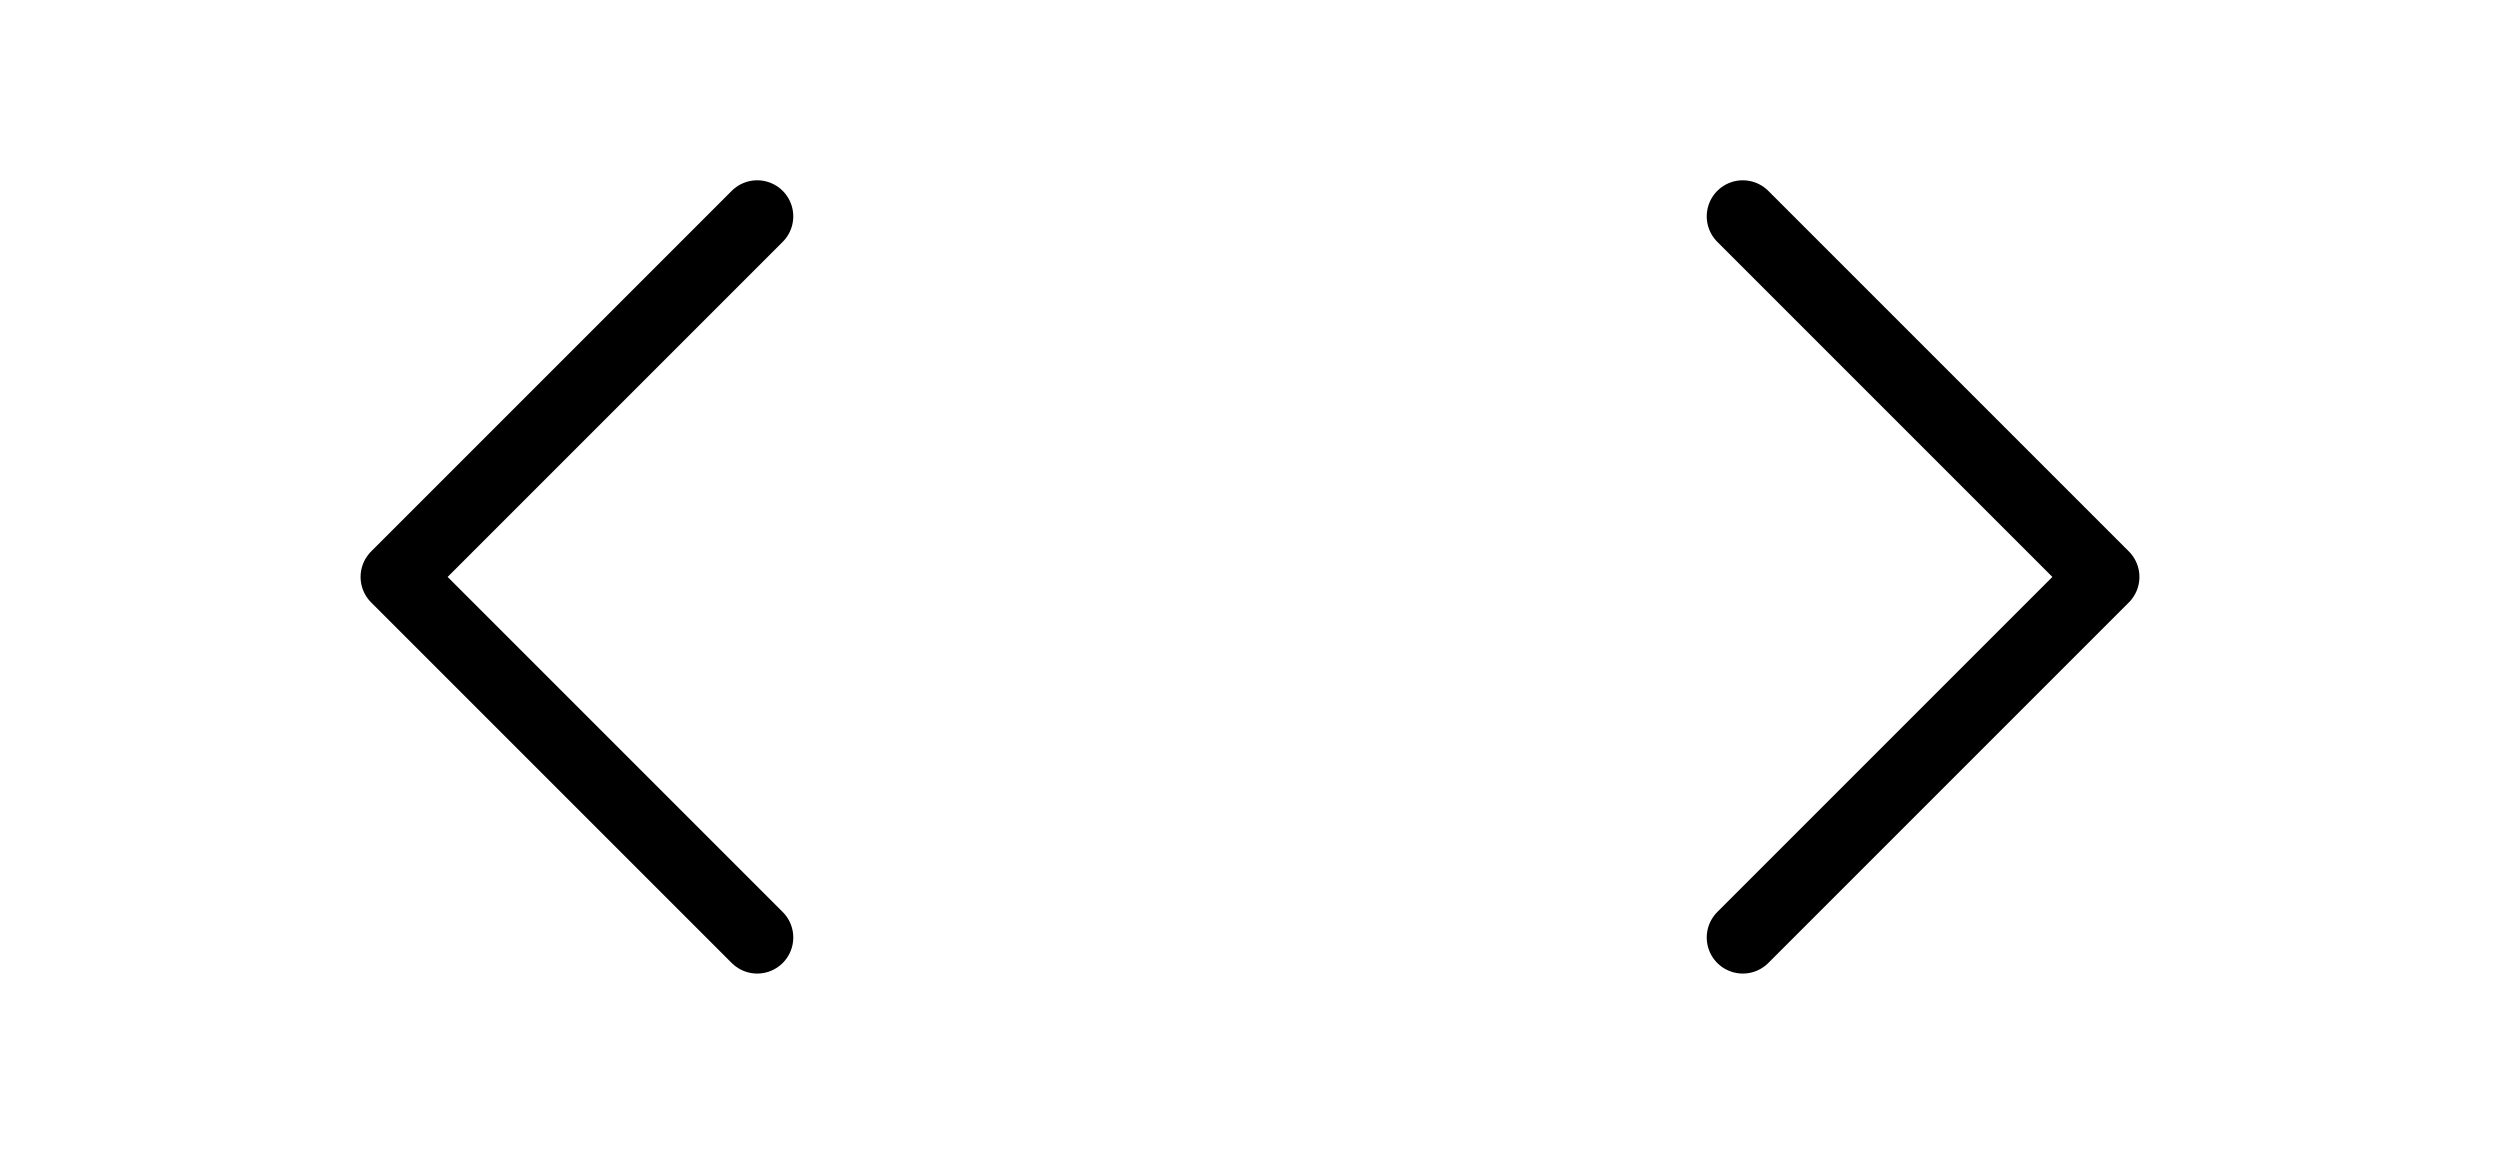
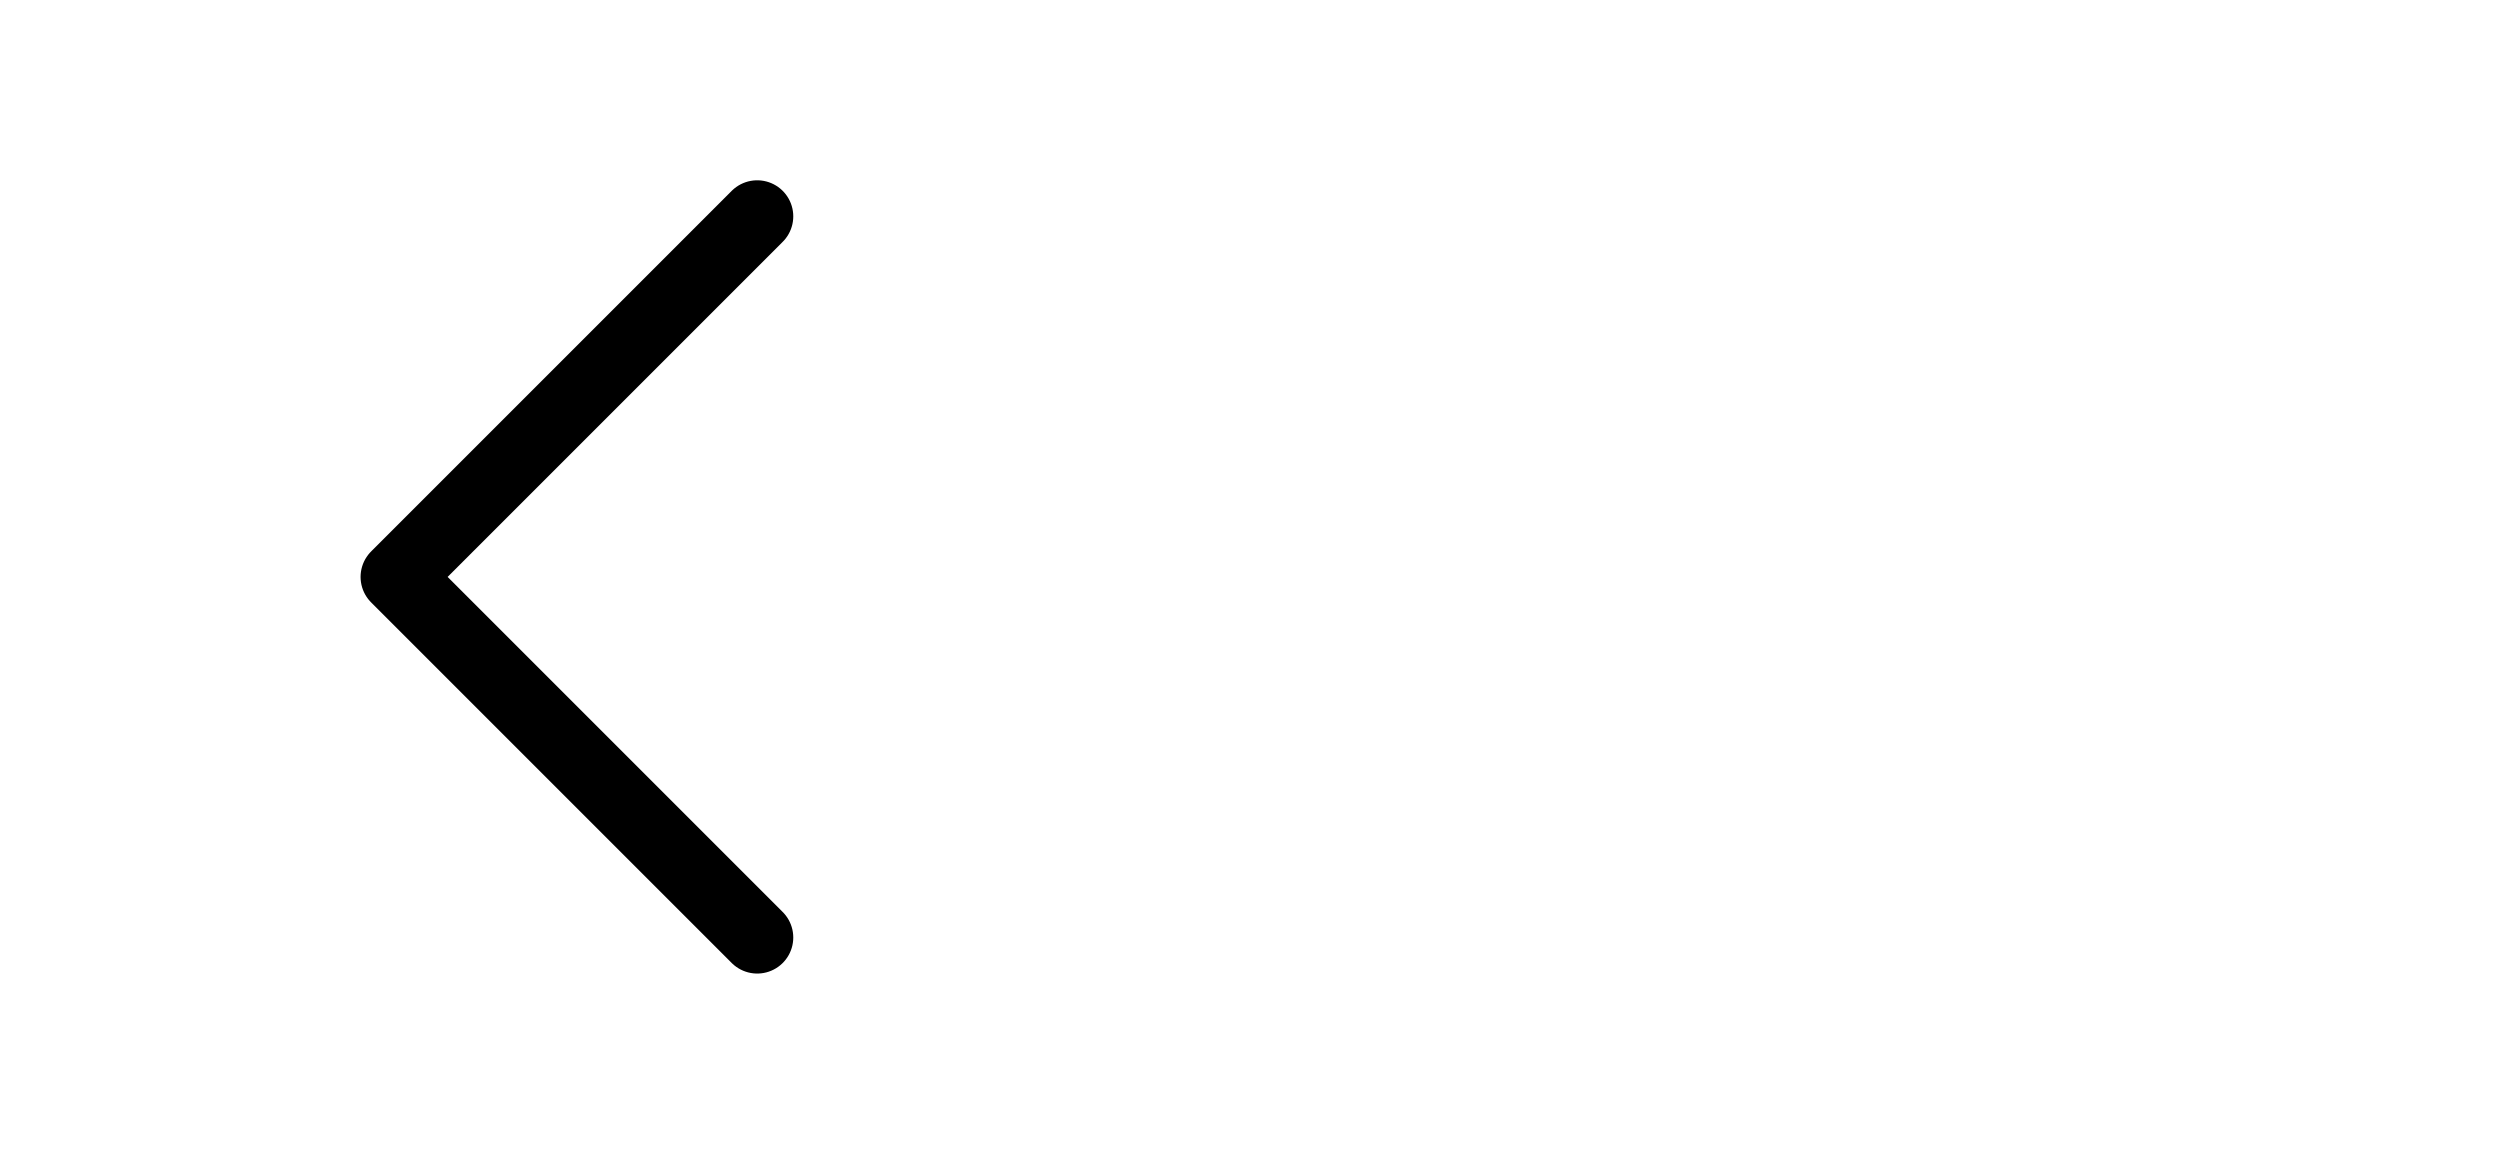
<svg xmlns="http://www.w3.org/2000/svg" width="52" height="24" viewBox="0 0 52 24" fill="none">
  <path d="M15.75 4.5L8.25 12L15.75 19.5" stroke="black" stroke-width="1.5" stroke-linecap="round" stroke-linejoin="round" />
-   <path d="M36.25 4.5L43.75 12L36.25 19.5" stroke="black" stroke-width="1.5" stroke-linecap="round" stroke-linejoin="round" />
</svg>